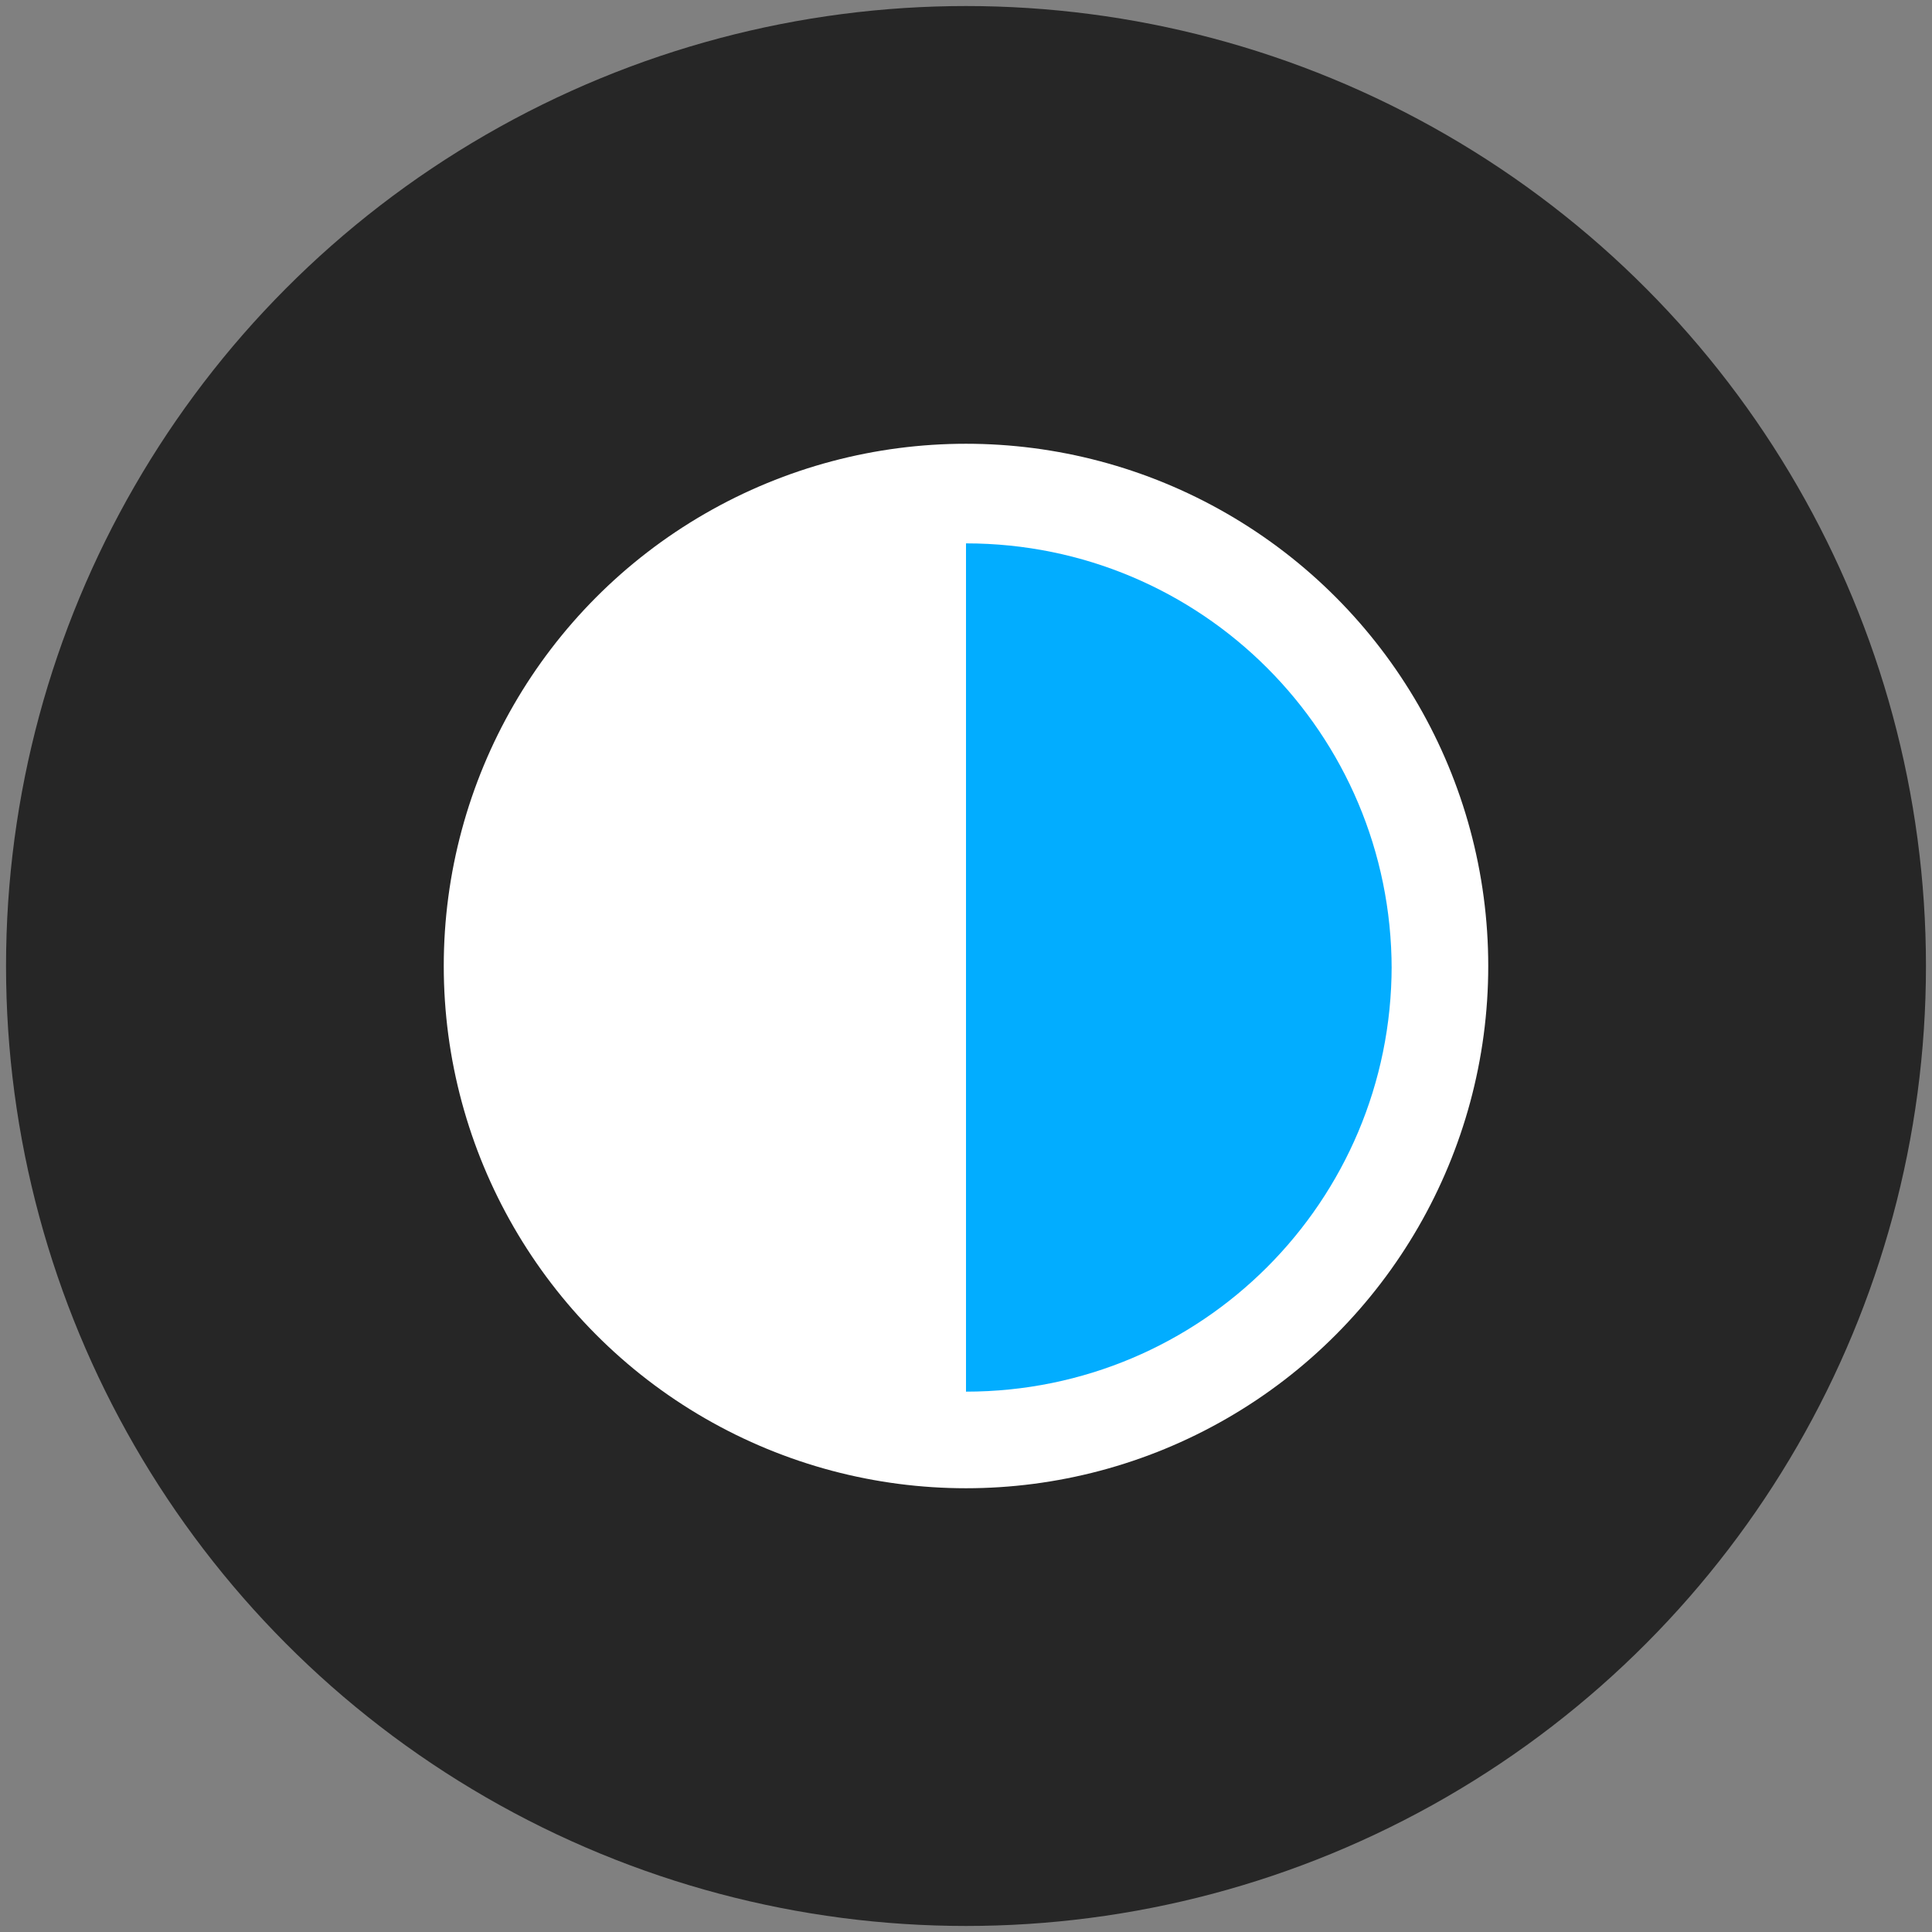
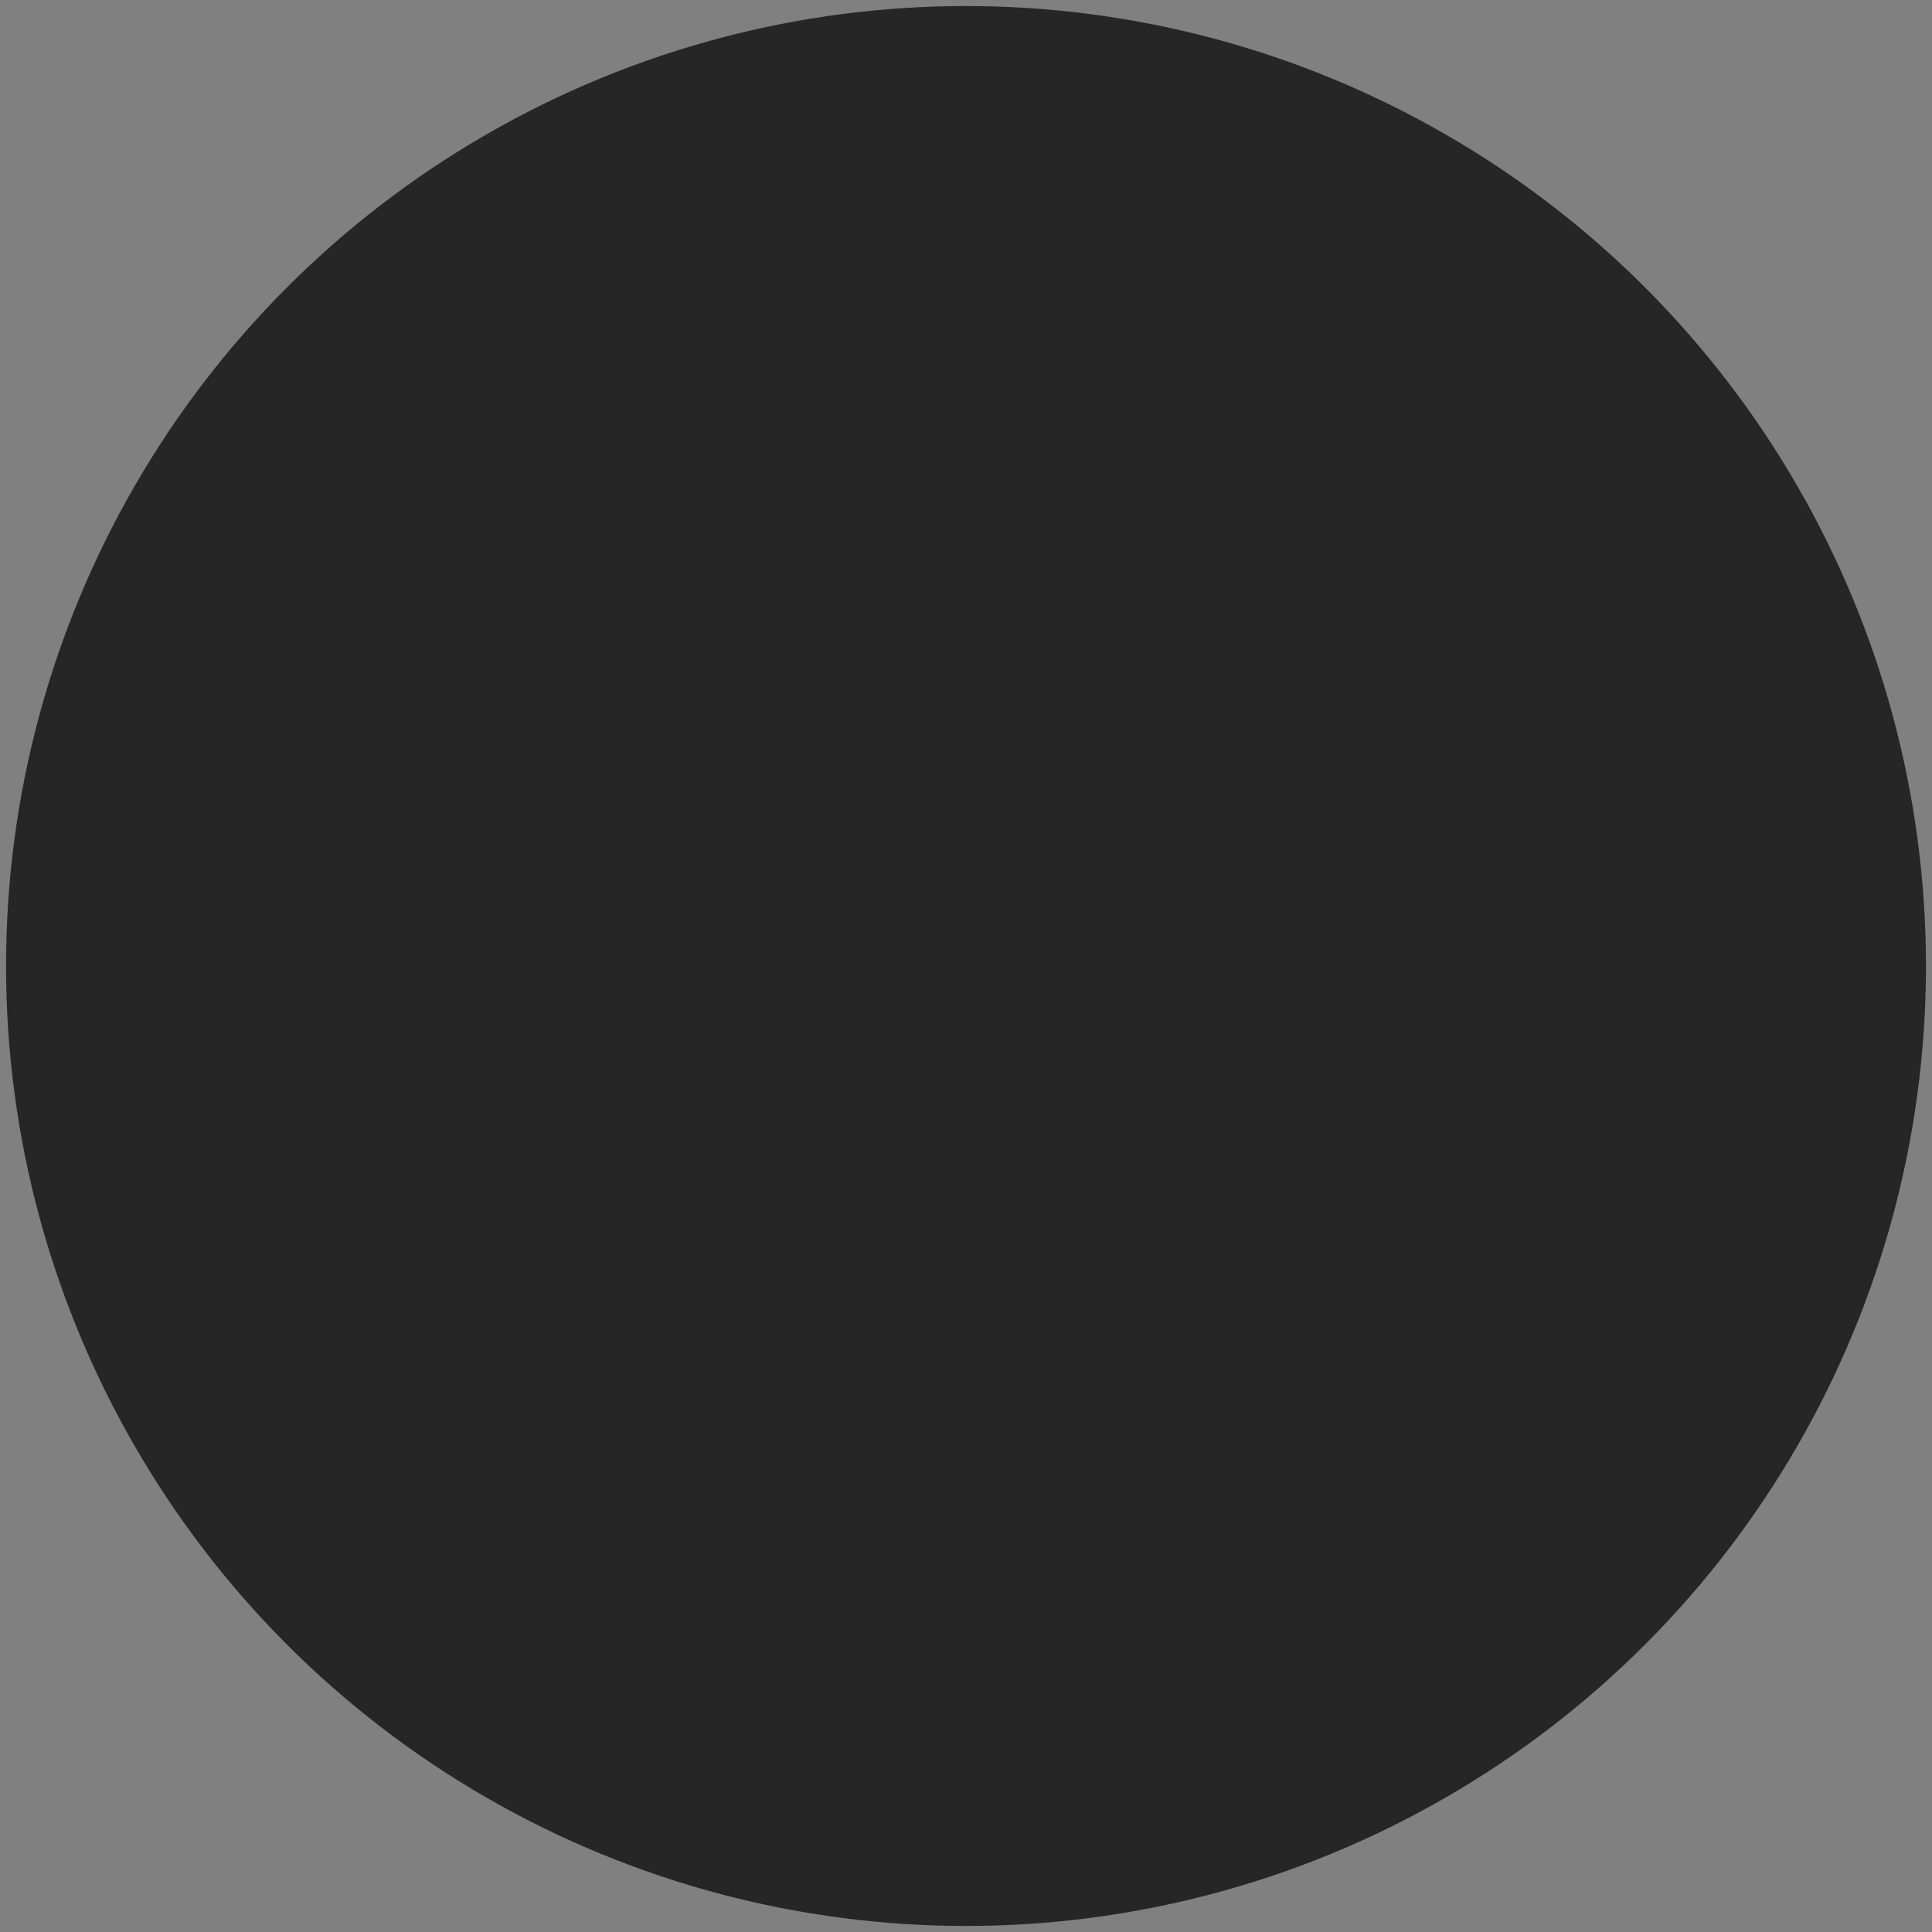
<svg xmlns="http://www.w3.org/2000/svg" version="1.1" viewBox="0 0 64 64">
  <rect x="0" y="0" width="64" height="64" fill="#808080" stroke="none" />
  <defs>
    <style>
      .cls-1 {
        fill: #fff;
      }

      .cls-2 {
        fill: #262626;
      }

      .cls-3 {
        fill: #02adff;
      }
    </style>
  </defs>
  <g>
    <g id="Layer_1">
      <g id="Layer_2">
        <circle class="cls-2" cx="32" cy="32" r="31.8" />
      </g>
      <g id="Layer_2-2" data-name="Layer_2">
-         <circle class="cls-1" cx="32" cy="32" r="17.3" />
-       </g>
+         </g>
      <g id="Layer_2-3" data-name="Layer_2">
-         <path class="cls-3" d="M46.1,32c0,7.8-6.3,14.1-14.1,14.1v-28.1c7.8,0,14.1,6.3,14.1,14.1Z" />
-       </g>
+         </g>
    </g>
  </g>
</svg>